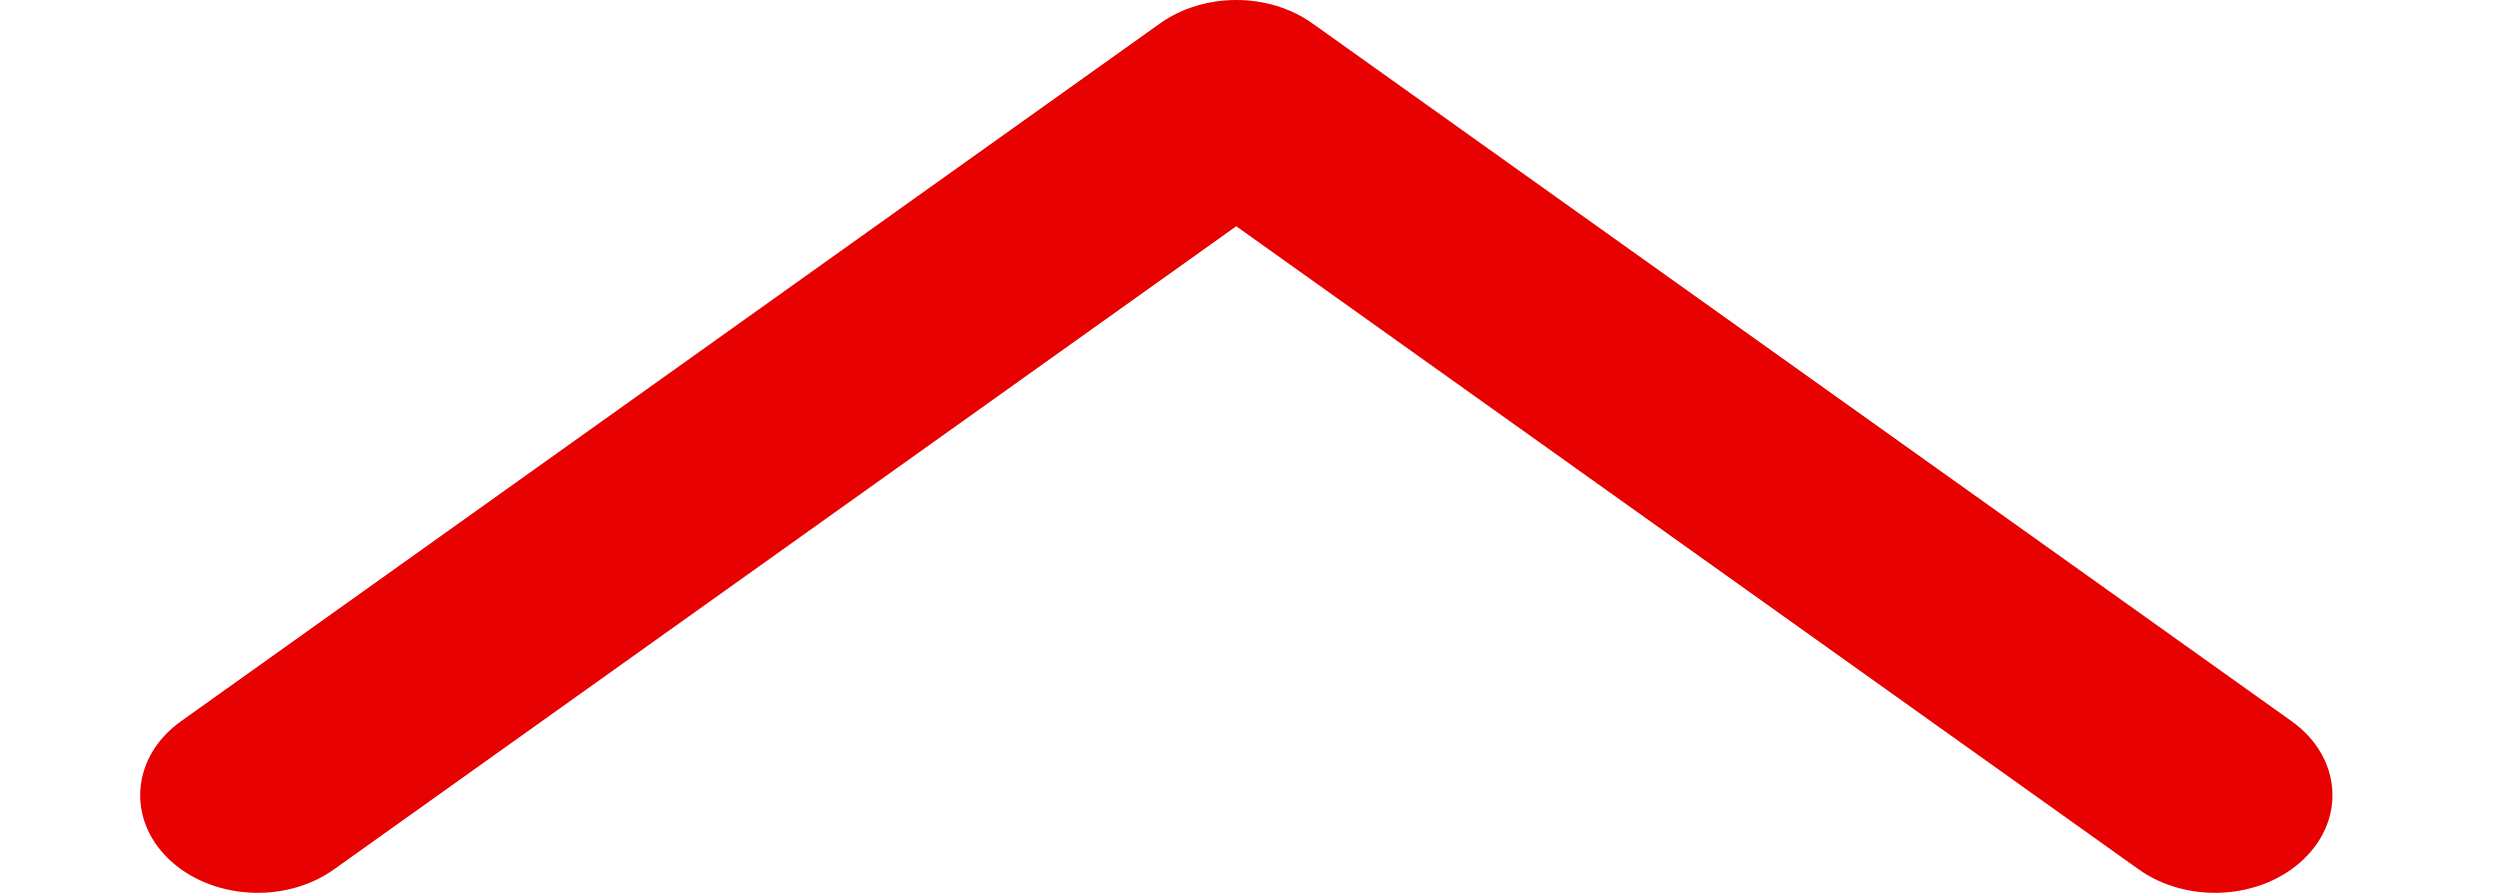
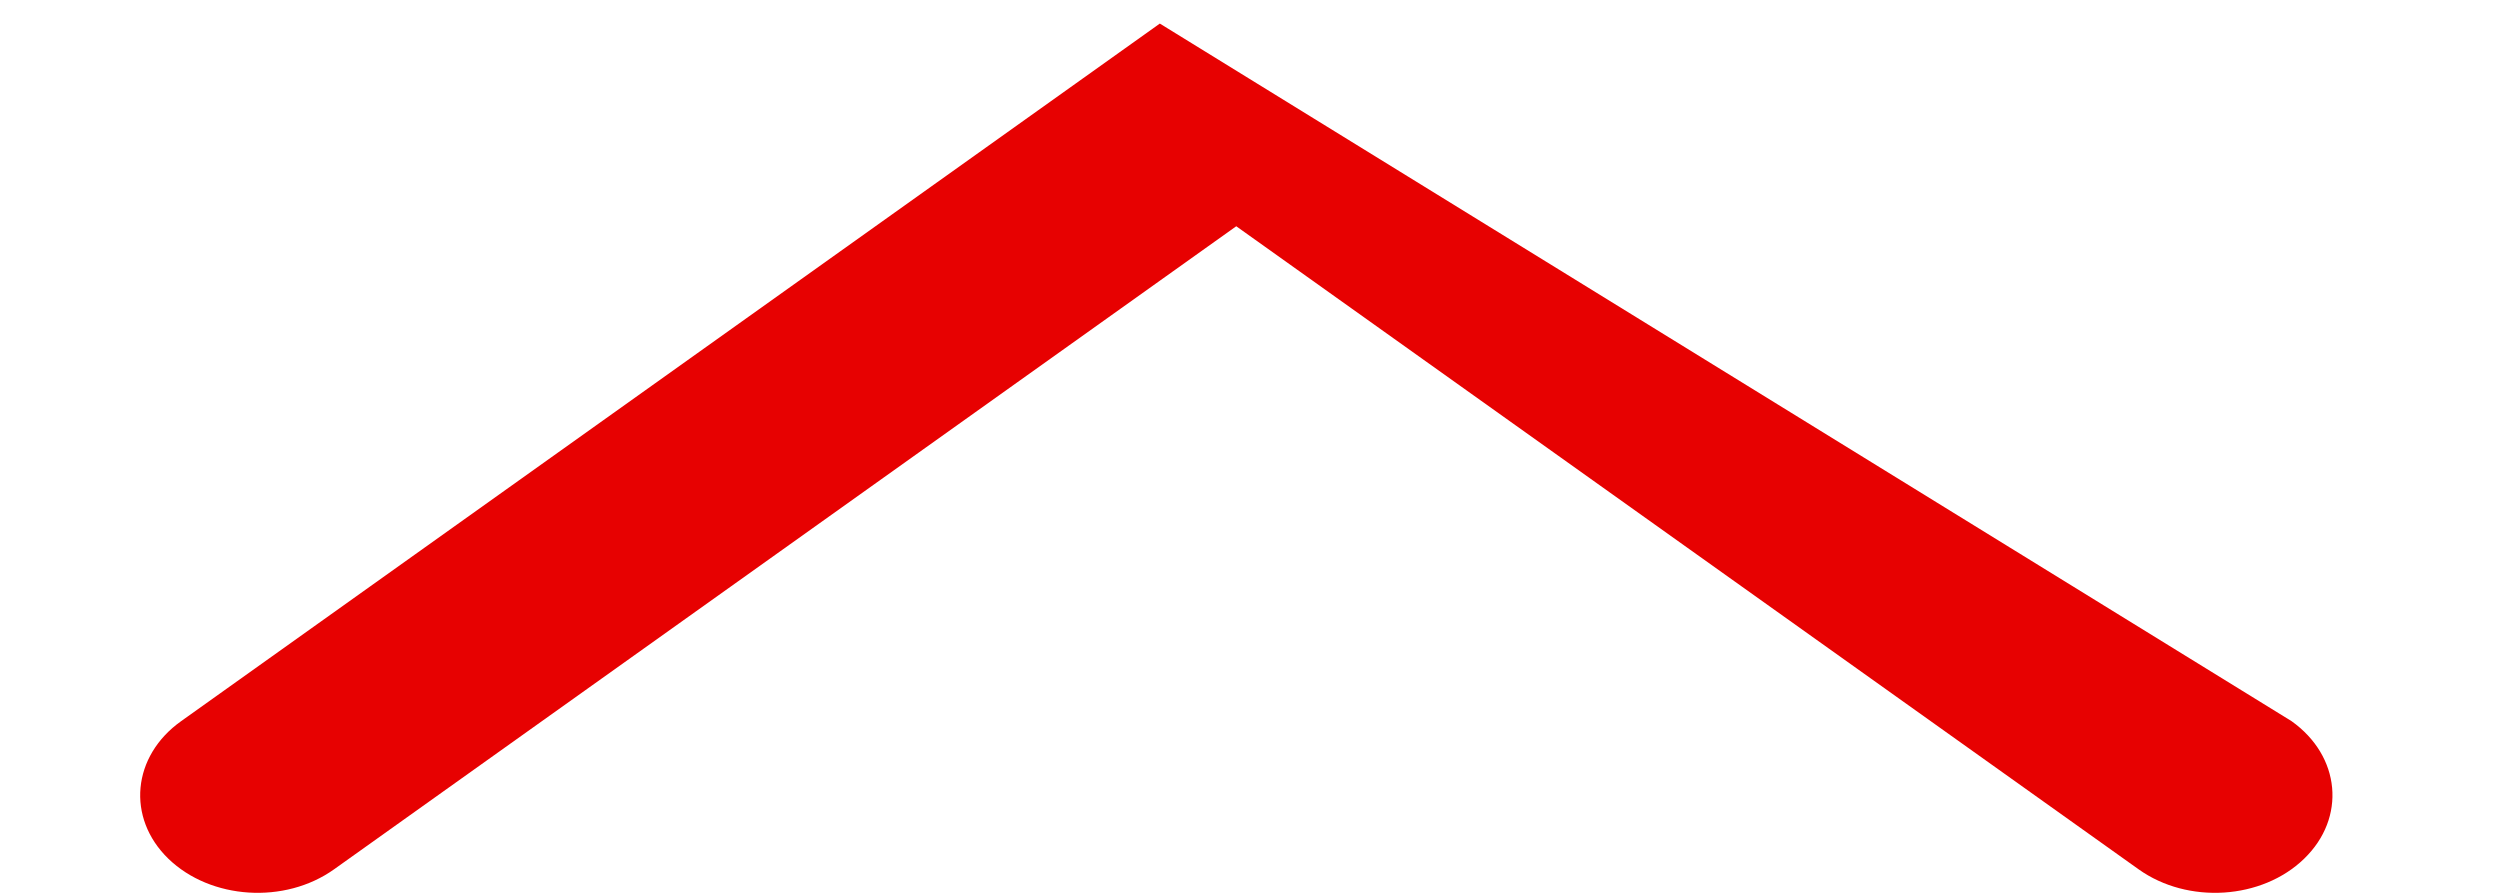
<svg xmlns="http://www.w3.org/2000/svg" width="14" height="5" viewBox="0 0 14 5" fill="none">
-   <path fill-rule="evenodd" clip-rule="evenodd" d="M6.495 0.132C6.742 -0.044 7.105 -0.044 7.351 0.132L12.832 4.038C13.108 4.234 13.14 4.58 12.903 4.809C12.667 5.038 12.252 5.065 11.976 4.868L6.923 1.267L1.871 4.868C1.595 5.065 1.18 5.038 0.943 4.809C0.707 4.58 0.739 4.234 1.015 4.038L6.495 0.132Z" fill="#E70101" />
+   <path fill-rule="evenodd" clip-rule="evenodd" d="M6.495 0.132L12.832 4.038C13.108 4.234 13.14 4.58 12.903 4.809C12.667 5.038 12.252 5.065 11.976 4.868L6.923 1.267L1.871 4.868C1.595 5.065 1.18 5.038 0.943 4.809C0.707 4.58 0.739 4.234 1.015 4.038L6.495 0.132Z" fill="#E70101" />
</svg>